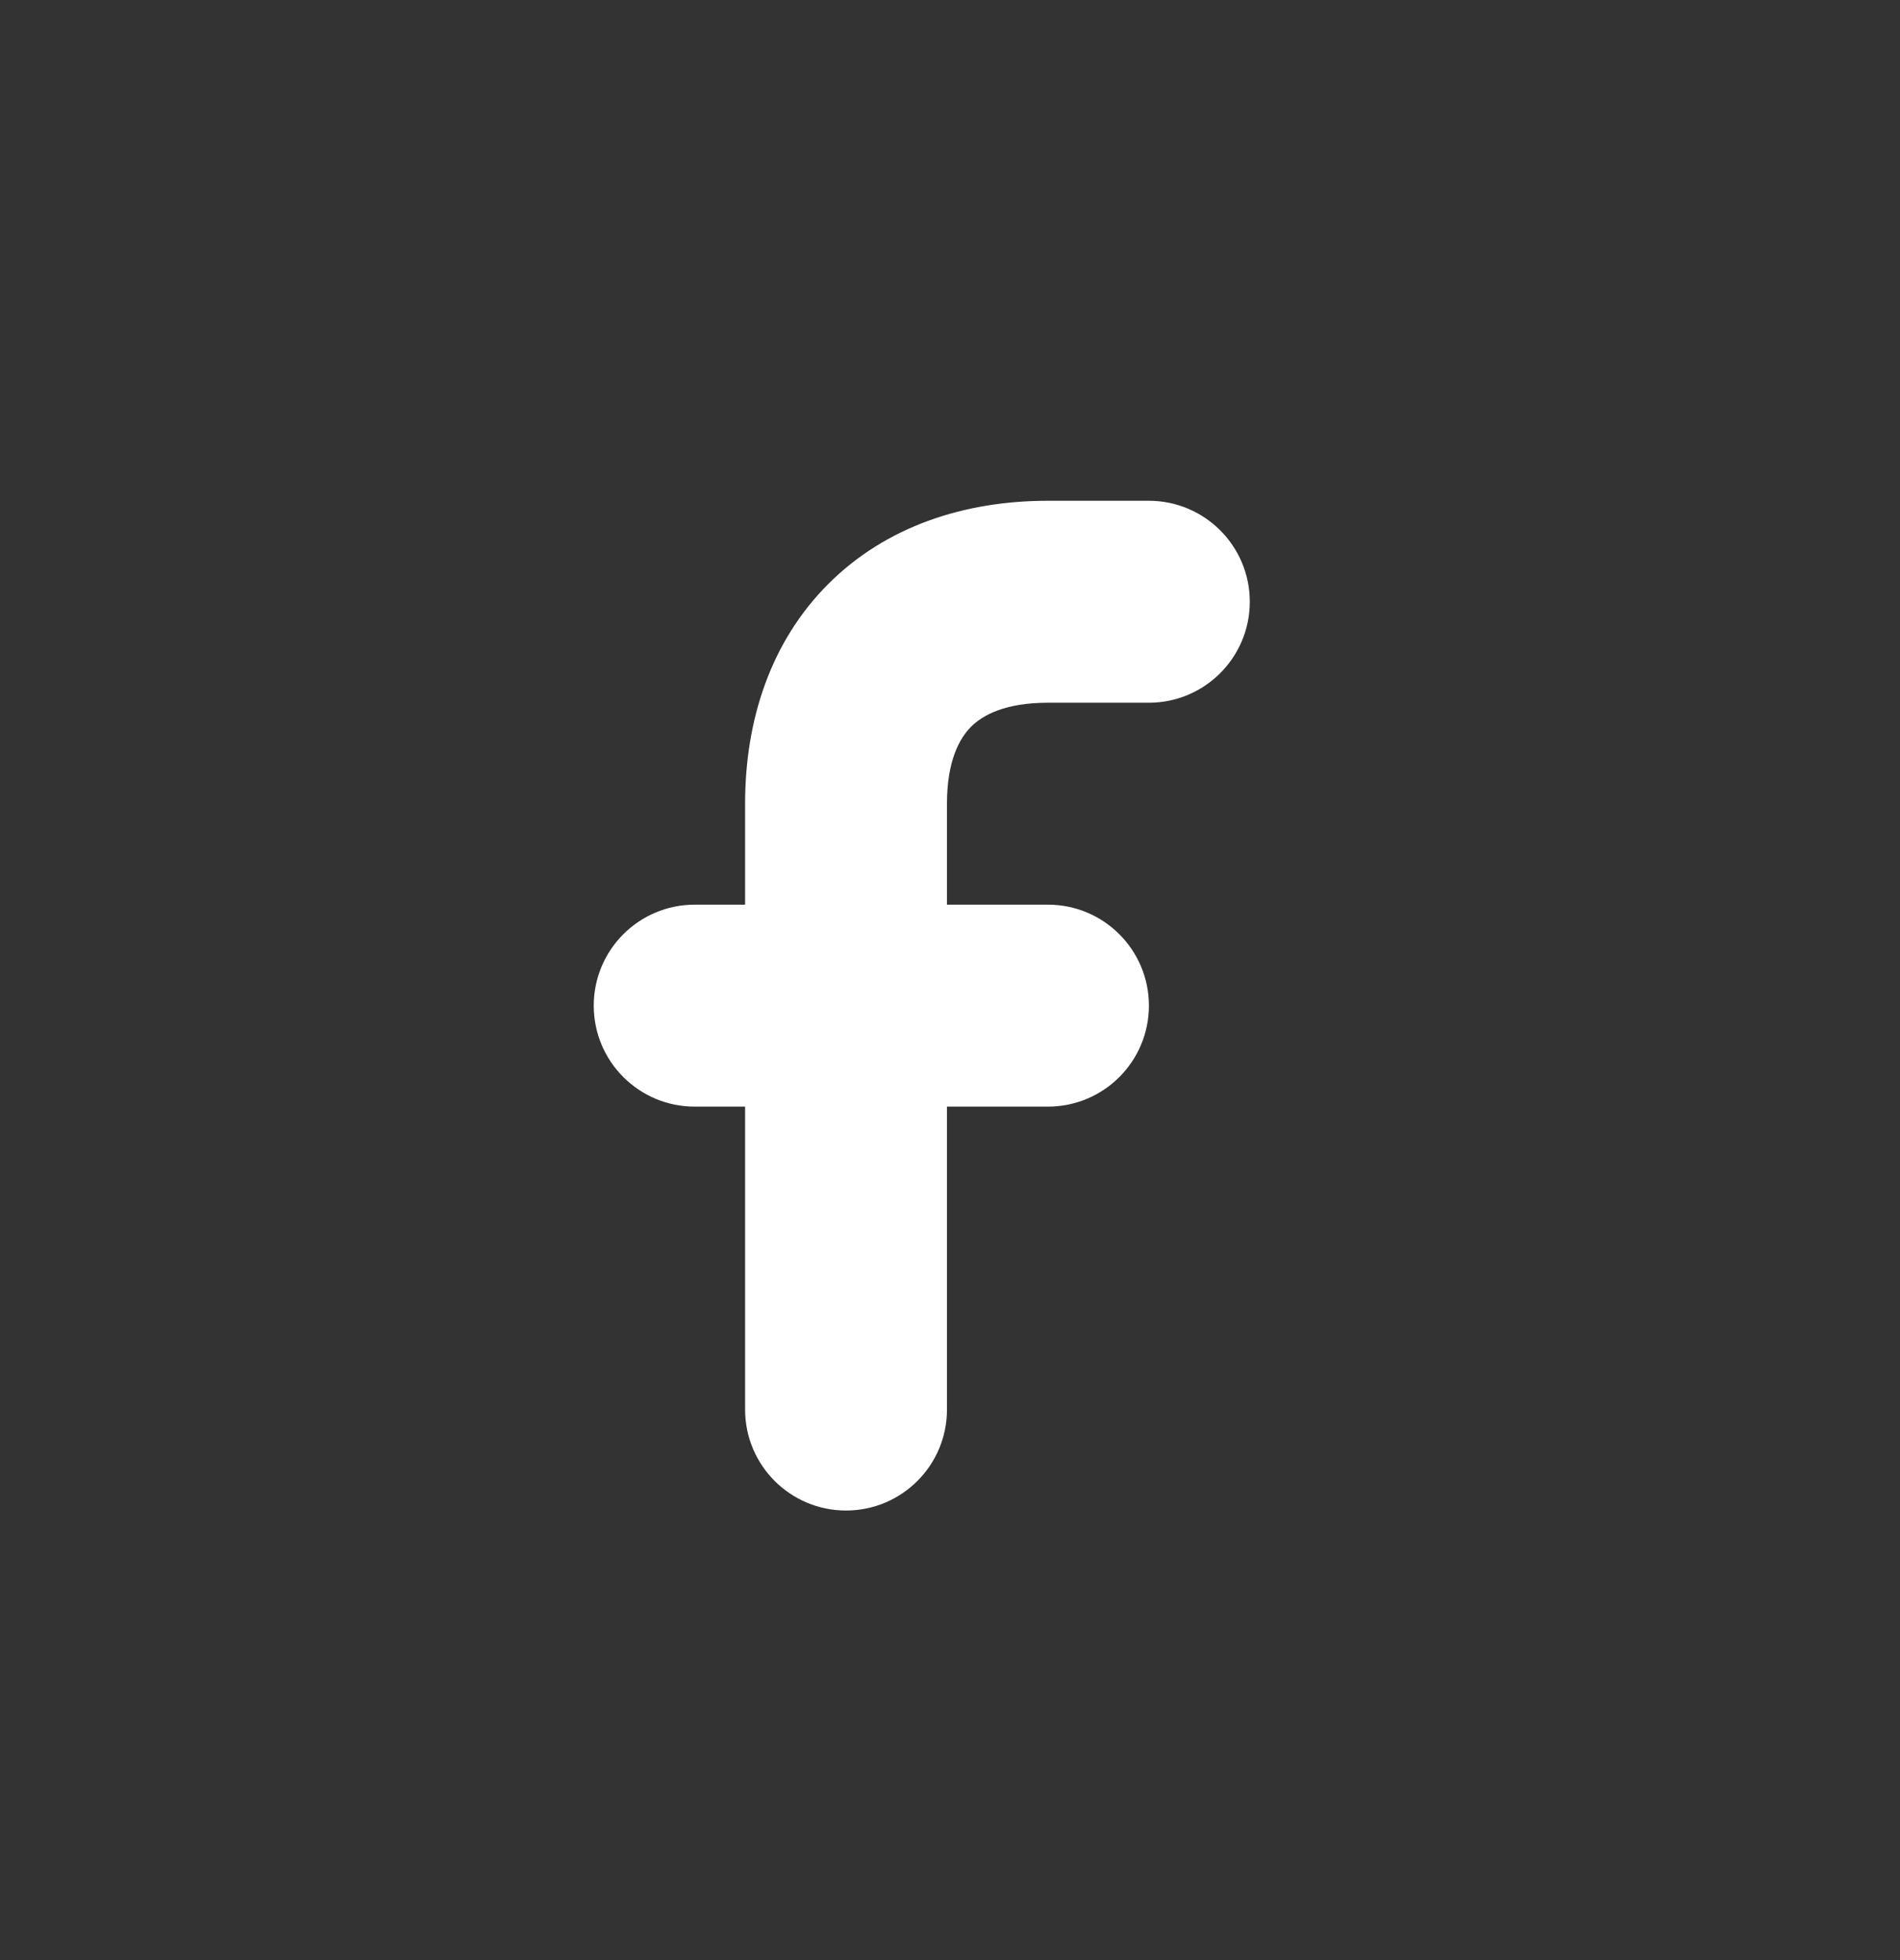
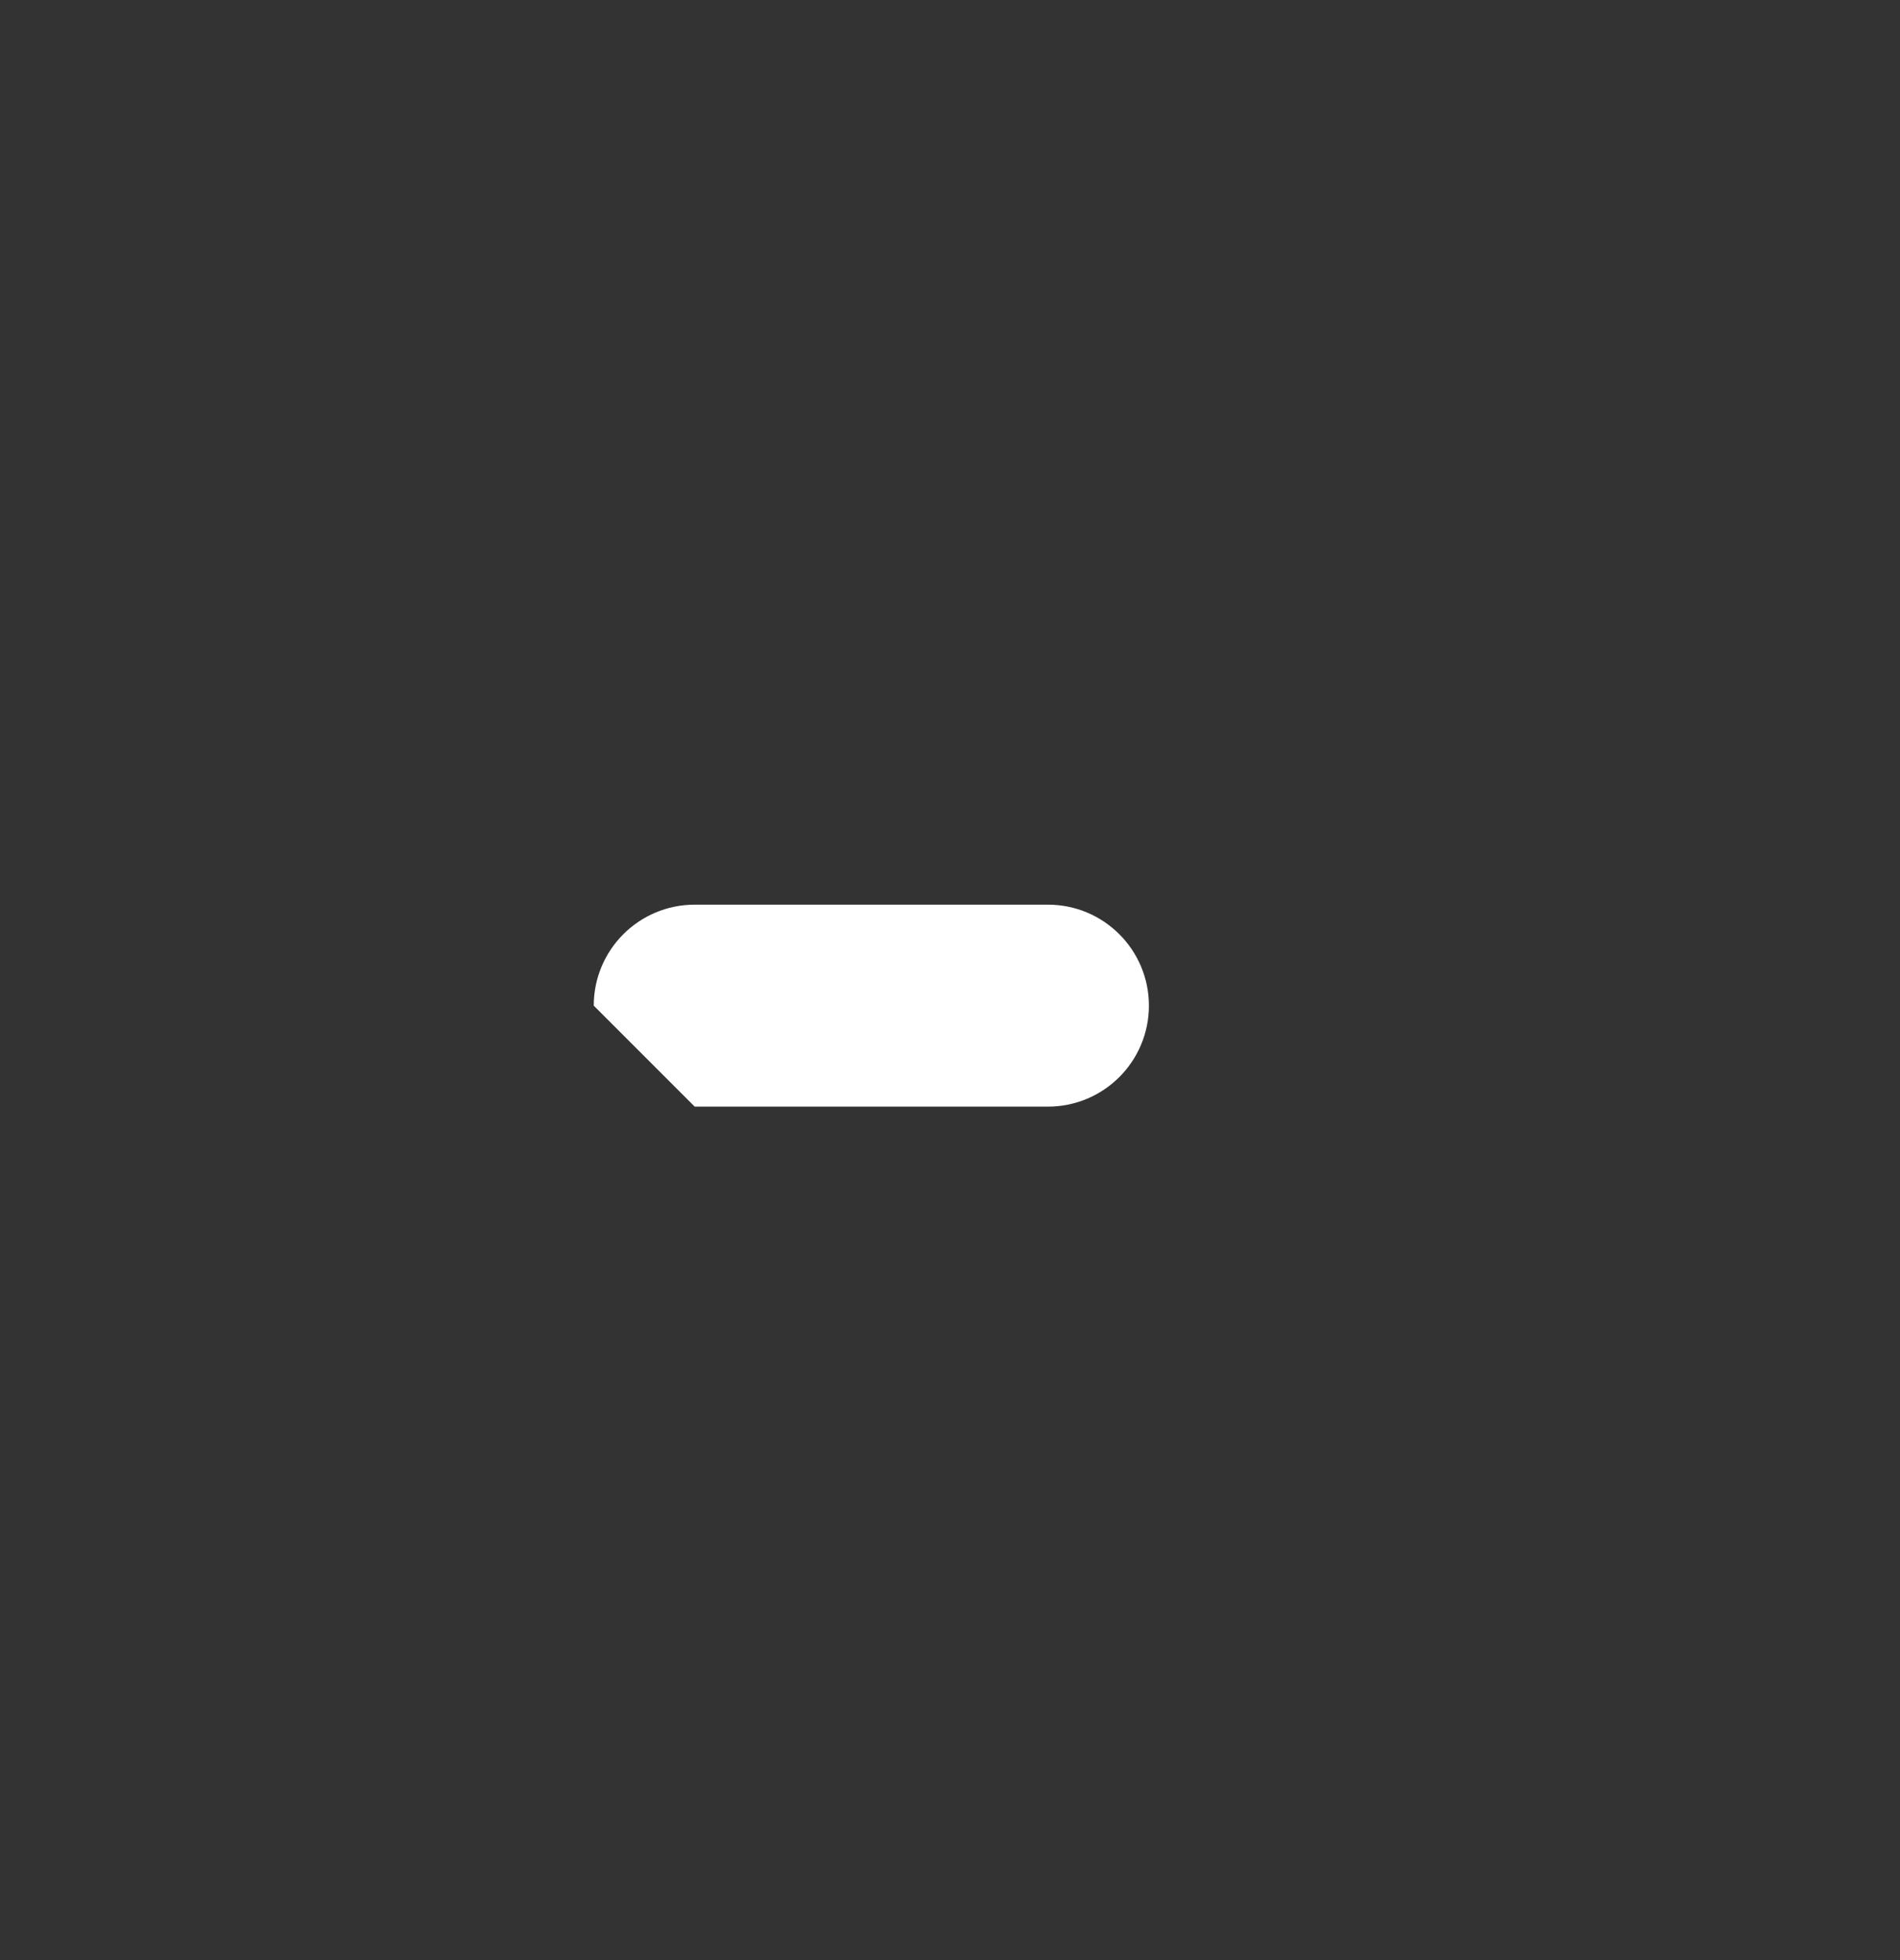
<svg xmlns="http://www.w3.org/2000/svg" fill="none" height="33" viewBox="0 0 32 33" width="32">
  <rect x="0" y="0" width="32" height="33" fill="#333333" stroke="none" />
-   <path clip-rule="evenodd" d="M10 16.931C10 15.992 10.761 15.231 11.7 15.231H17.65C18.589 15.231 19.35 15.992 19.35 16.931C19.35 17.87 18.589 18.631 17.65 18.631H11.7C10.761 18.631 10 17.87 10 16.931Z" fill="white" fill-rule="evenodd" />
-   <path clip-rule="evenodd" d="M13.95 9.832C14.923 8.859 16.245 8.431 17.649 8.431H19.349C20.288 8.431 21.049 9.192 21.049 10.131C21.049 11.07 20.288 11.831 19.349 11.831H17.649C16.927 11.831 16.549 12.041 16.354 12.236C16.159 12.432 15.949 12.81 15.949 13.531V23.731C15.949 24.67 15.188 25.431 14.249 25.431C13.31 25.431 12.549 24.67 12.549 23.731V13.531C12.549 12.128 12.976 10.806 13.95 9.832Z" fill="white" fill-rule="evenodd" />
+   <path clip-rule="evenodd" d="M10 16.931C10 15.992 10.761 15.231 11.7 15.231H17.65C18.589 15.231 19.35 15.992 19.35 16.931C19.35 17.87 18.589 18.631 17.65 18.631H11.7Z" fill="white" fill-rule="evenodd" />
</svg>